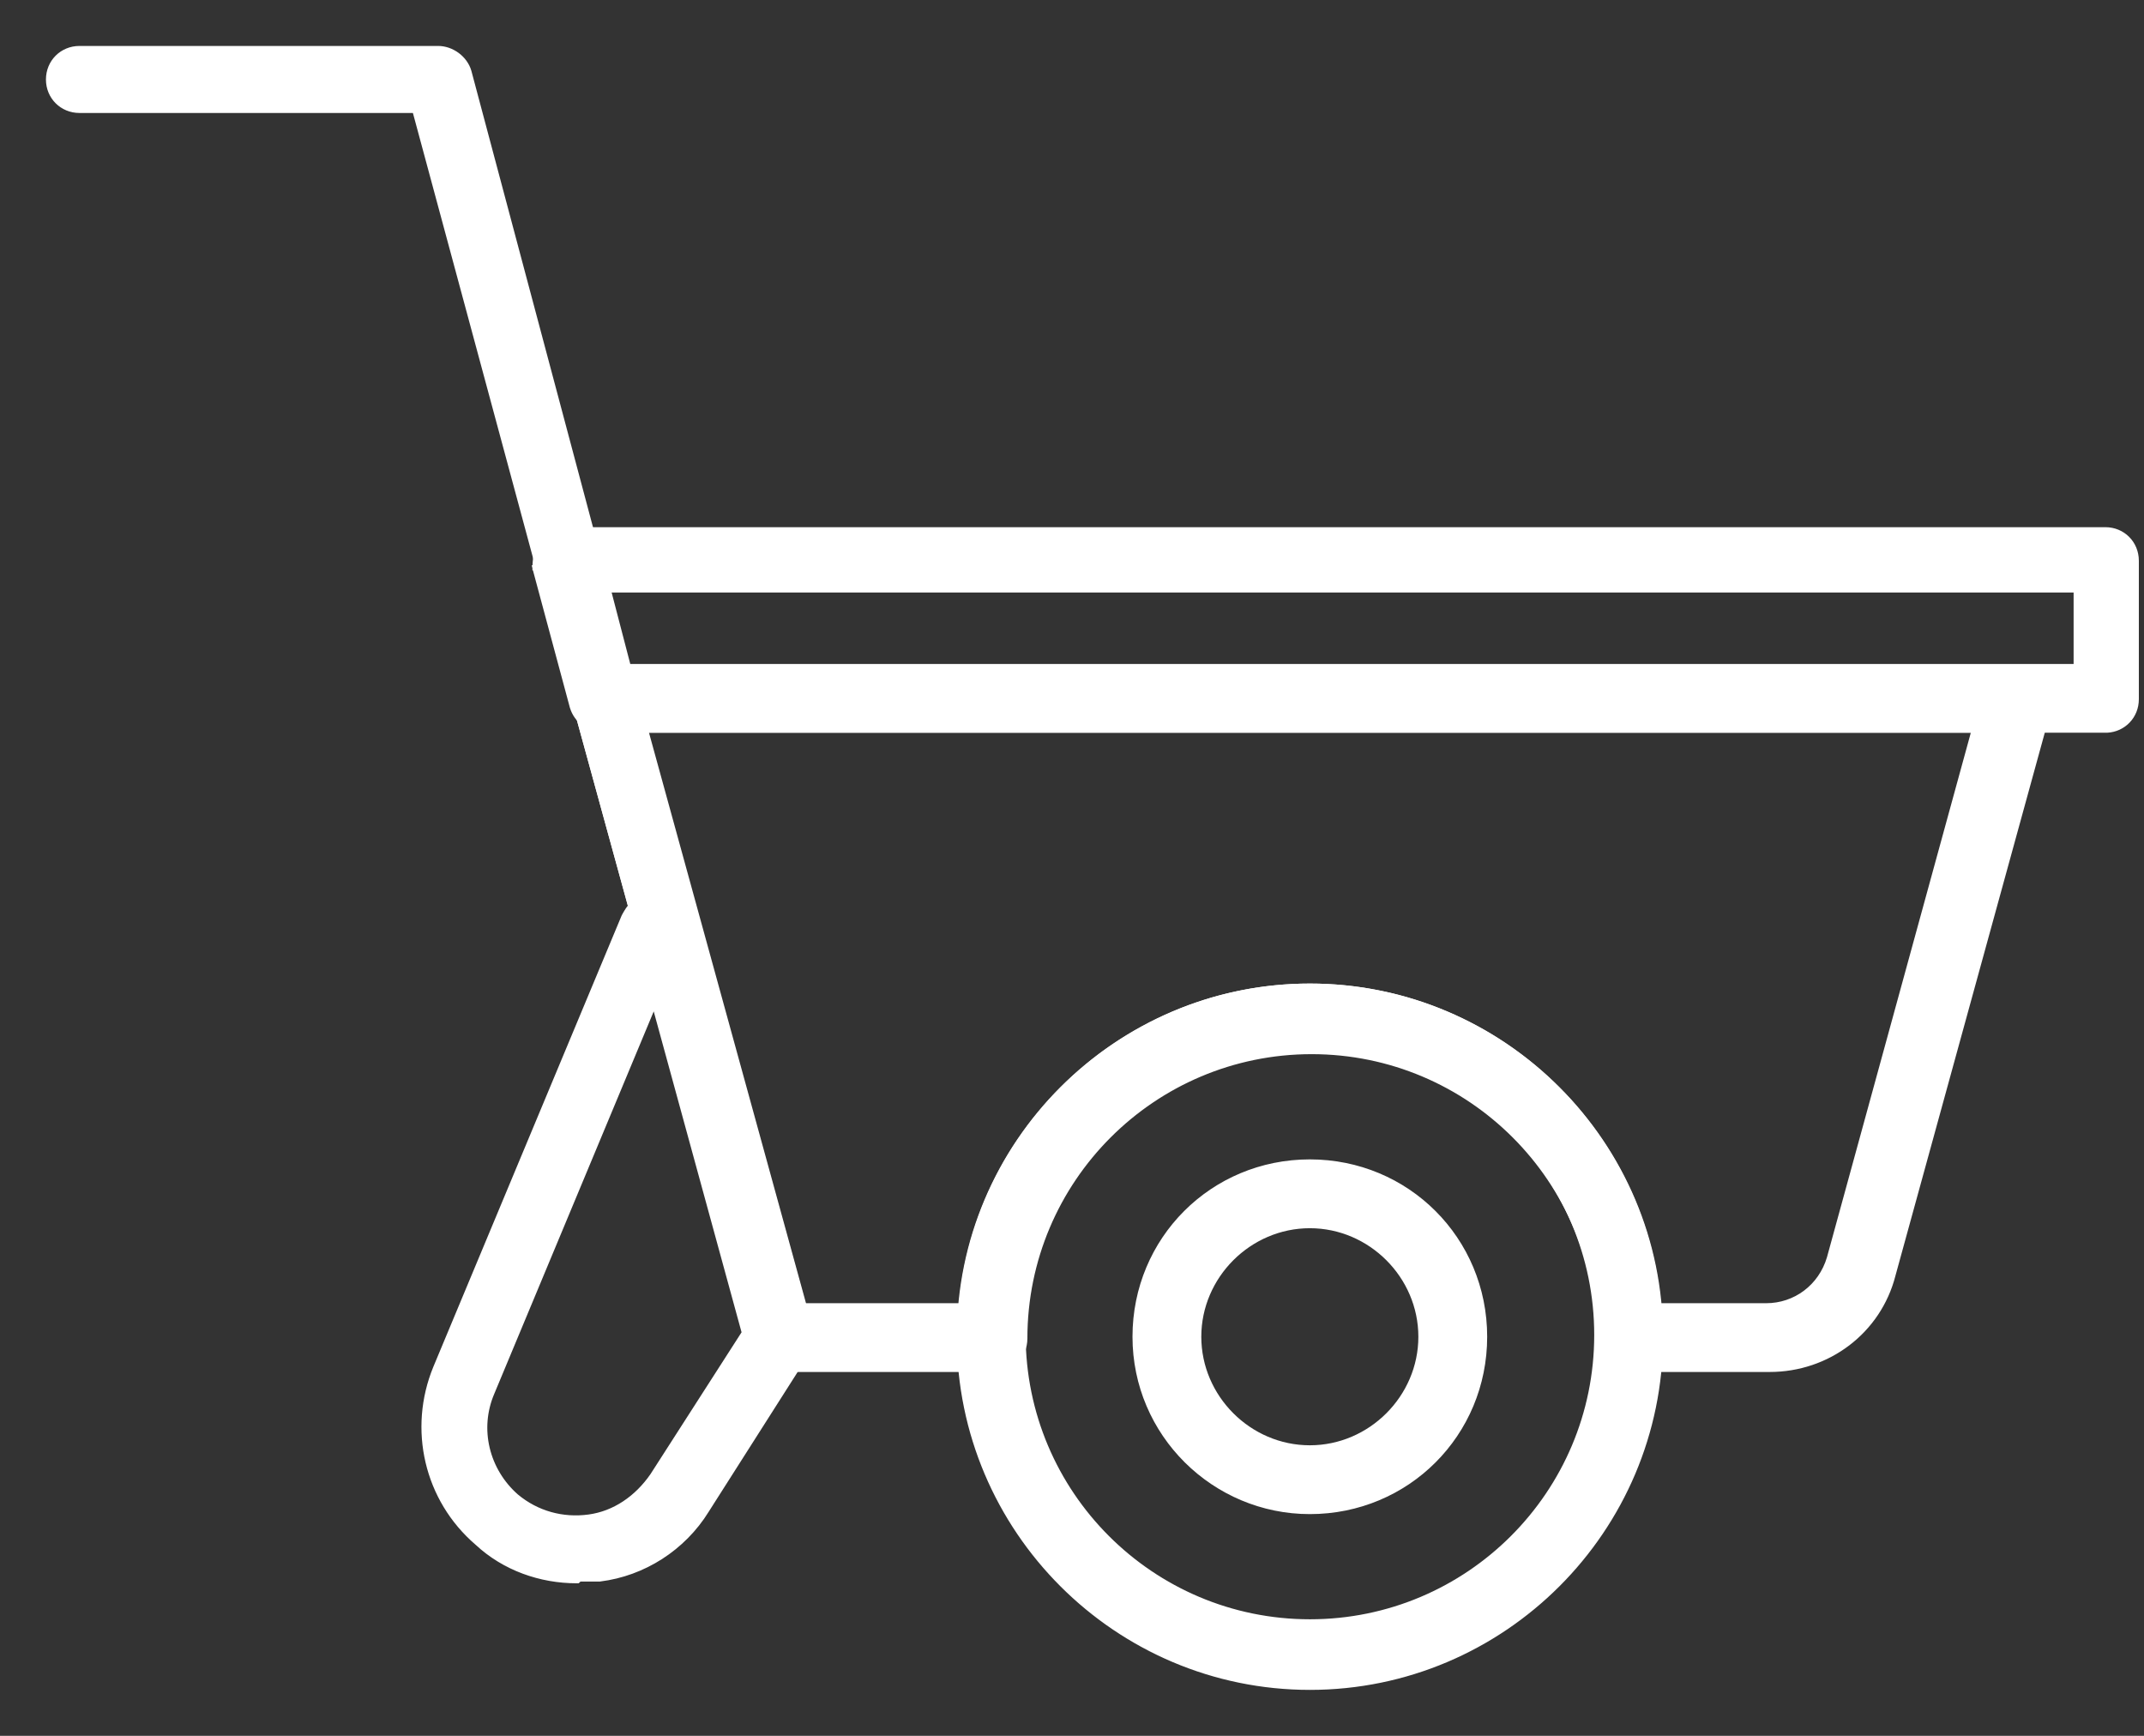
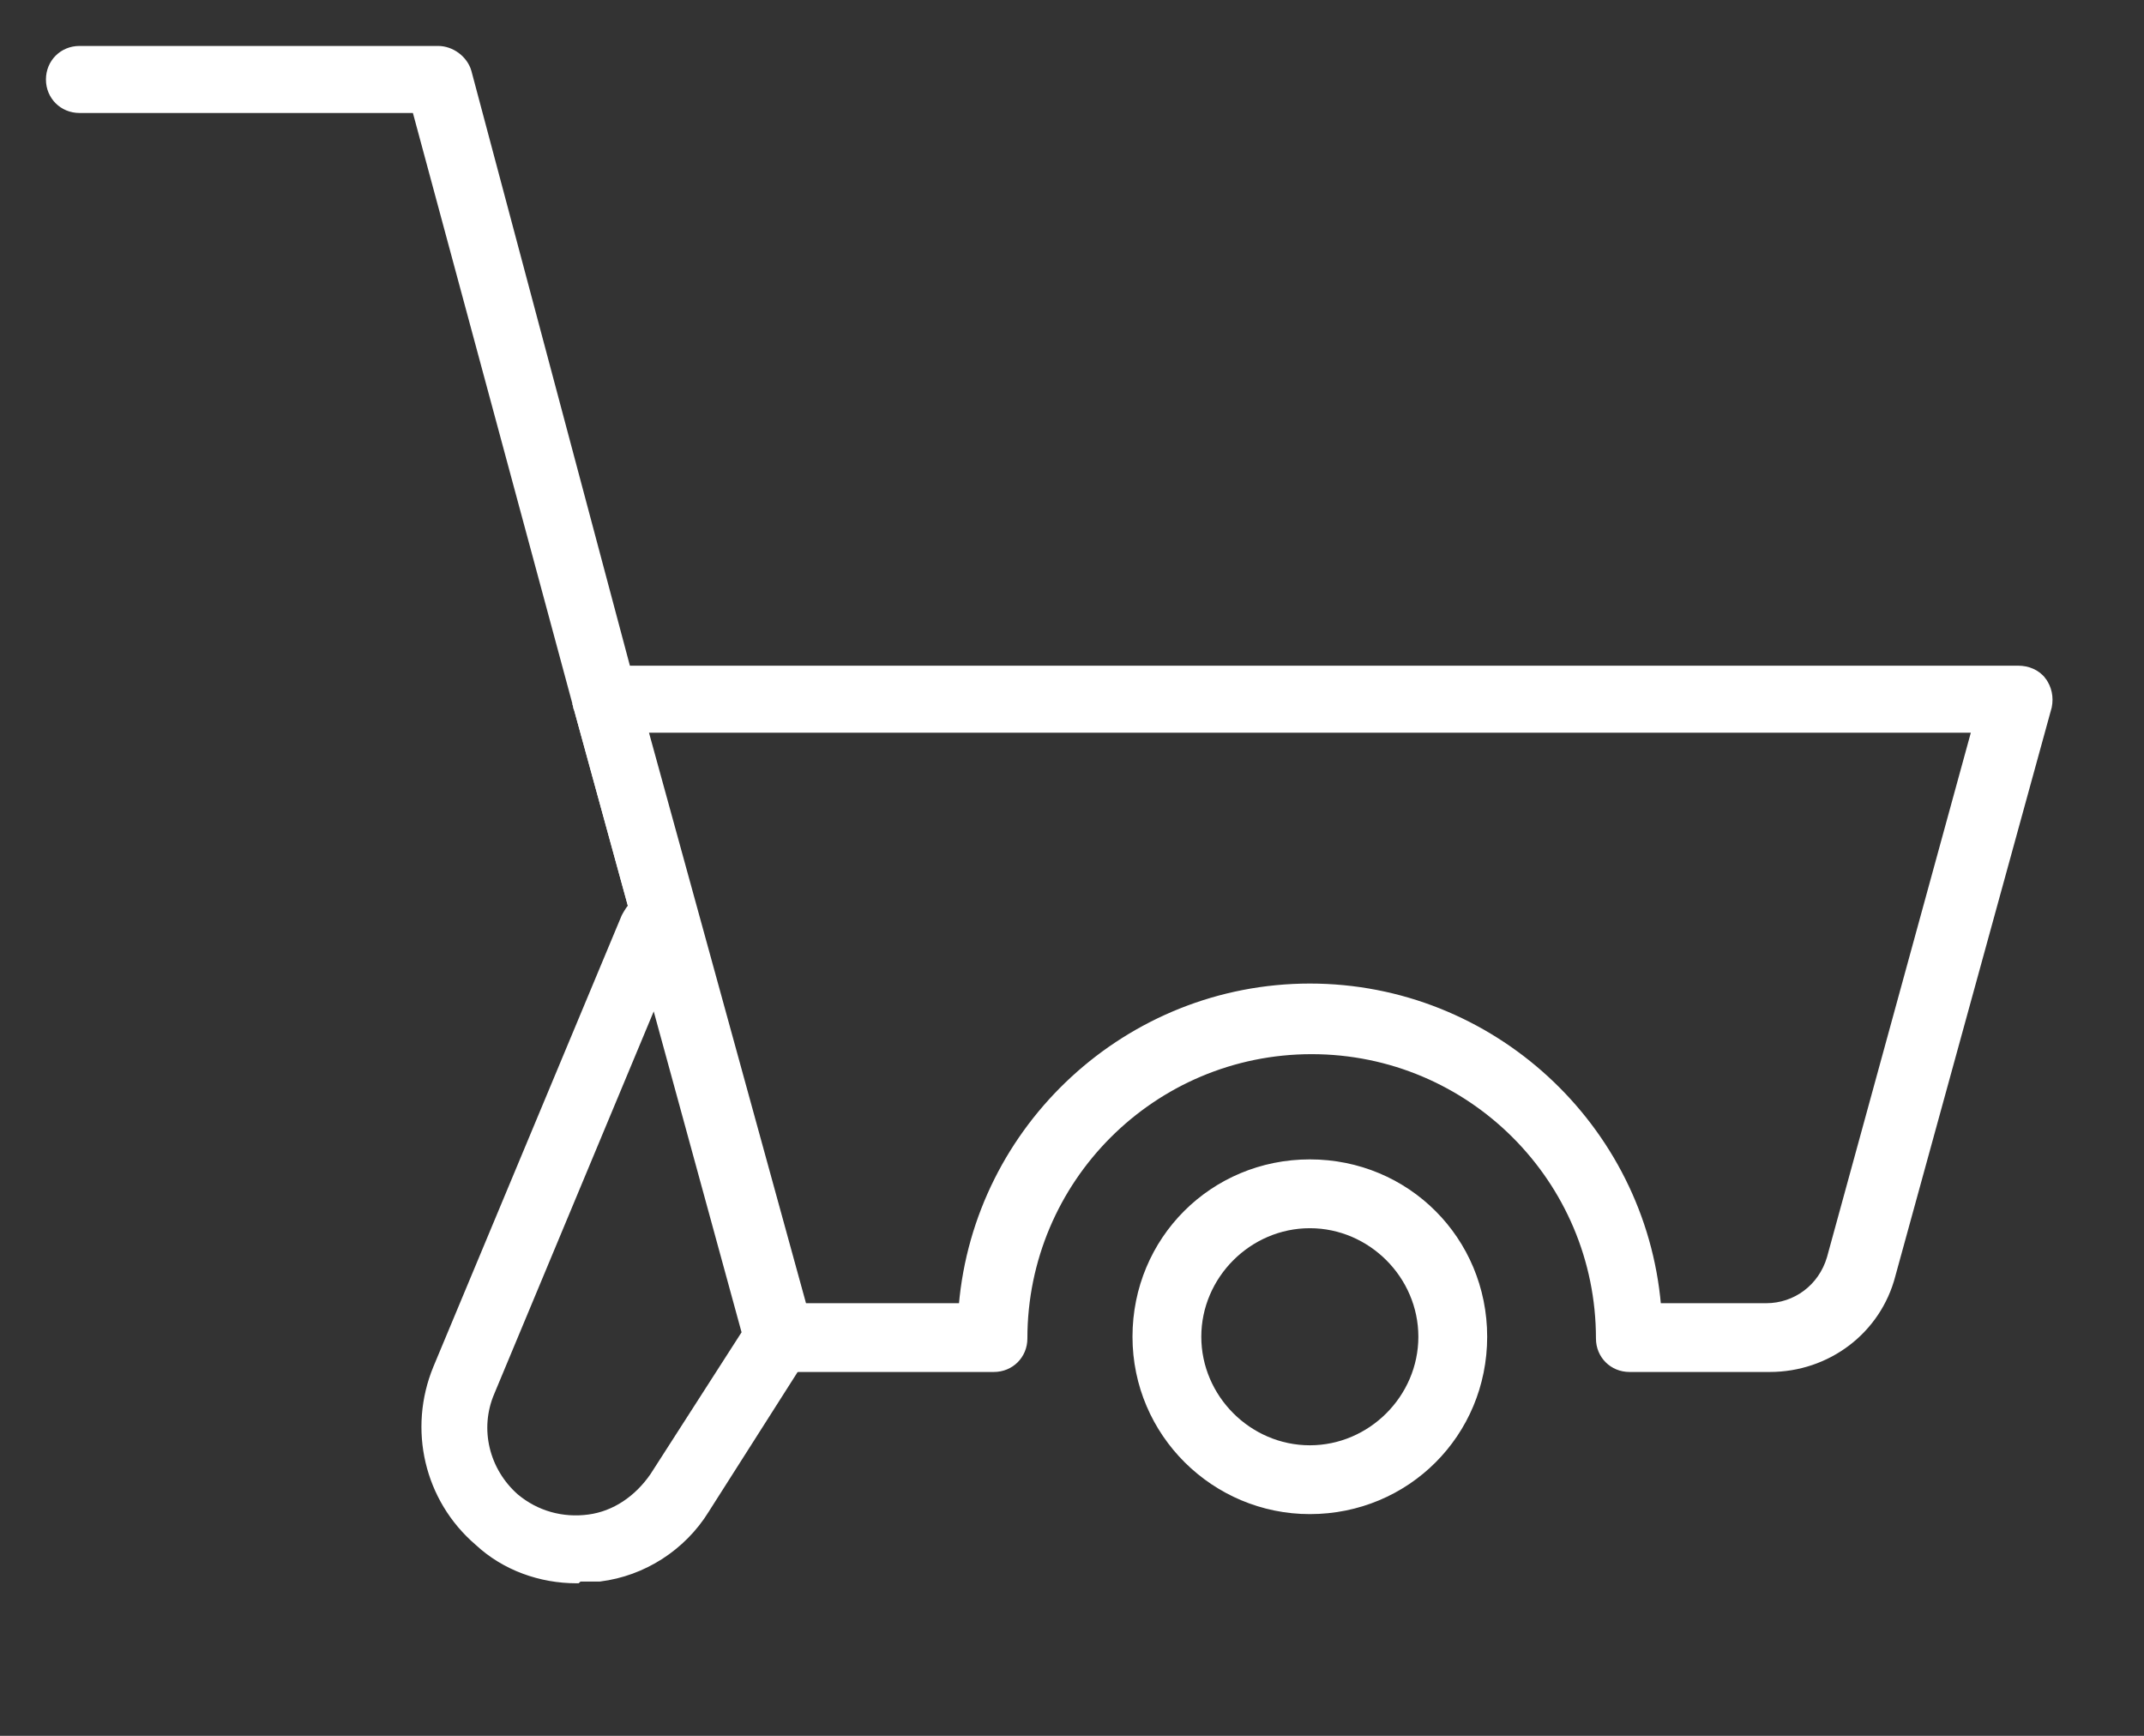
<svg xmlns="http://www.w3.org/2000/svg" width="42" height="34" viewBox="0 0 42 34" fill="none">
  <rect x="0" y="0" width="42" height="34" fill="#333333" stroke="none" />
  <path d="M22.235 26.183C22.235 28.089 23.789 29.607 25.659 29.607C27.565 29.607 29.083 28.089 29.083 26.183C29.083 24.277 27.565 22.759 25.659 22.759C23.753 22.759 22.235 24.277 22.235 26.183ZM23.483 26.183C23.483 24.993 24.47 24.007 25.659 24.007C26.849 24.007 27.835 24.993 27.835 26.183C27.835 27.373 26.849 28.359 25.659 28.359C24.47 28.359 23.483 27.373 23.483 26.183Z" fill="white" stroke="white" stroke-width="0.1" />
  <path d="M14.725 26.369L14.725 26.37C14.801 26.636 15.065 26.823 15.33 26.823H19.469C19.81 26.823 20.076 26.558 20.076 26.217C20.076 23.114 22.592 20.598 25.695 20.598C28.798 20.598 31.314 23.114 31.314 26.217C31.314 26.558 31.58 26.823 31.921 26.823H34.599H34.669C35.804 26.823 36.798 26.079 37.082 24.978C37.082 24.978 37.082 24.977 37.082 24.977L40.143 13.848L40.143 13.848L40.144 13.844C40.181 13.658 40.144 13.469 40.03 13.318L39.99 13.348L40.03 13.318C39.915 13.163 39.724 13.089 39.538 13.089H11.886C11.7 13.089 11.51 13.163 11.394 13.318C11.363 13.36 11.341 13.414 11.326 13.469C11.31 13.524 11.3 13.584 11.293 13.637C11.287 13.691 11.283 13.74 11.282 13.776C11.281 13.794 11.28 13.808 11.28 13.818L11.28 13.83L11.28 13.833L11.28 13.834L11.28 13.835L11.28 13.835L11.28 13.835L11.33 13.835H11.278L11.282 13.848L14.725 26.369ZM34.599 25.576H32.489C32.186 22.059 29.219 19.315 25.66 19.315C22.102 19.315 19.134 22.059 18.832 25.576H15.751L12.648 14.302H38.673L35.838 24.638C35.838 24.638 35.838 24.638 35.838 24.638C35.67 25.208 35.168 25.576 34.599 25.576Z" fill="white" stroke="white" stroke-width="0.1" />
-   <path d="M18.794 26.183C18.794 29.967 21.877 33.05 25.661 33.05C29.445 33.05 32.528 29.967 32.528 26.183C32.528 22.398 29.445 19.315 25.661 19.315C21.877 19.315 18.794 22.398 18.794 26.183ZM20.042 26.148C20.042 23.045 22.558 20.528 25.661 20.528C28.764 20.528 31.28 23.045 31.28 26.148C31.28 29.251 28.764 31.767 25.661 31.767C22.558 31.767 20.042 29.251 20.042 26.148Z" fill="white" stroke="white" stroke-width="0.1" />
  <path d="M11.296 30.962H11.316L11.331 30.948L11.351 30.928H11.351H11.352H11.353H11.354H11.355H11.355H11.356H11.357H11.358H11.359H11.36H11.36H11.361H11.362H11.363H11.364H11.364H11.365H11.366H11.367H11.368H11.369H11.369H11.37H11.371H11.372H11.373H11.373H11.374H11.375H11.376H11.377H11.377H11.378H11.379H11.38H11.381H11.382H11.382H11.383H11.384H11.385H11.386H11.386H11.387H11.388H11.389H11.39H11.391H11.391H11.392H11.393H11.394H11.395H11.396H11.396H11.397H11.398H11.399H11.4H11.4H11.401H11.402H11.403H11.404H11.404H11.405H11.406H11.407H11.408H11.409H11.409H11.41H11.411H11.412H11.413H11.413H11.414H11.415H11.416H11.417H11.418H11.418H11.419H11.42H11.421H11.422H11.422H11.423H11.424H11.425H11.426H11.427H11.427H11.428H11.429H11.43H11.431H11.431H11.432H11.433H11.434H11.435H11.435H11.436H11.437H11.438H11.439H11.44H11.44H11.441H11.442H11.443H11.444H11.444H11.445H11.446H11.447H11.448H11.448H11.449H11.45H11.451H11.452H11.453H11.453H11.454H11.455H11.456H11.457H11.457H11.458H11.459H11.46H11.461H11.461H11.462H11.463H11.464H11.465H11.466H11.466H11.467H11.468H11.469H11.47H11.47H11.471H11.472H11.473H11.474H11.475H11.475H11.476H11.477H11.478H11.479H11.479H11.48H11.481H11.482H11.483H11.483H11.484H11.485H11.486H11.487H11.488H11.488H11.489H11.49H11.491H11.492H11.492H11.493H11.494H11.495H11.496H11.497H11.497H11.498H11.499H11.5H11.501H11.502H11.502H11.503H11.504H11.505H11.505H11.506H11.507H11.508H11.509H11.51H11.51H11.511H11.512H11.513H11.514H11.514H11.515H11.516H11.517H11.518H11.519H11.519H11.52H11.521H11.522H11.523H11.524H11.524H11.525H11.526H11.527H11.527H11.528H11.529H11.53H11.531H11.532H11.532H11.533H11.534H11.535H11.536H11.537H11.537H11.538H11.539H11.54H11.541H11.541H11.542H11.543H11.544H11.545H11.546H11.546H11.547H11.548H11.549H11.55H11.55H11.551H11.552H11.553H11.554H11.554H11.555H11.556H11.557H11.558H11.559H11.559H11.56H11.561H11.562H11.563H11.563H11.564H11.565H11.566H11.567H11.568H11.568H11.569H11.57H11.571H11.572H11.572H11.573H11.574H11.575H11.576H11.576H11.577H11.578H11.579H11.58H11.581H11.581H11.582H11.583H11.584H11.585H11.585H11.586H11.587H11.588H11.589H11.589H11.59H11.591H11.592H11.593H11.594H11.594H11.595H11.596H11.597H11.598H11.598H11.599H11.6H11.601H11.602H11.602H11.603H11.604H11.605H11.606H11.607H11.607H11.608H11.609H11.61H11.611H11.611H11.612H11.613H11.614H11.615H11.616H11.616H11.617H11.618H11.619H11.62H11.62H11.621H11.622H11.623H11.624H11.625H11.625H11.626H11.627H11.628H11.629H11.629H11.63H11.631H11.632H11.633H11.633H11.634H11.635H11.636H11.637H11.638H11.638H11.639H11.64H11.641H11.642H11.643H11.643H11.644H11.645H11.646H11.647H11.647H11.648H11.649H11.65H11.651H11.652H11.652H11.653H11.654H11.655H11.655H11.656H11.657H11.658H11.659H11.66H11.66H11.661H11.662H11.663H11.664H11.665H11.665H11.666H11.667H11.668H11.669H11.669H11.67H11.671H11.672H11.673H11.674H11.674H11.675H11.676H11.677H11.678H11.678H11.679H11.68H11.681H11.682H11.682H11.683H11.684H11.685H11.686H11.687H11.687H11.688H11.689H11.69H11.691H11.691H11.692H11.693H11.694H11.695H11.695H11.696H11.697H11.698H11.699H11.7H11.7H11.701H11.702H11.703H11.704H11.704H11.705H11.706H11.707H11.708H11.709H11.709H11.71H11.711H11.712H11.713H11.713H11.714H11.715H11.716H11.717H11.717H11.718H11.719H11.72H11.721H11.722H11.722H11.723H11.724H11.725H11.726H11.726H11.727H11.728H11.729H11.73H11.73H11.731H11.732H11.733H11.734H11.735H11.735H11.736H11.737H11.738H11.739H11.739H11.74H11.741H11.742H11.743H11.744H11.744H11.745H11.746H11.747H11.748V30.928L11.754 30.927C12.604 30.821 13.382 30.326 13.842 29.583C13.842 29.582 13.842 29.582 13.842 29.582L15.79 26.522L15.79 26.522L15.792 26.518C15.832 26.439 15.85 26.317 15.858 26.221C15.863 26.172 15.865 26.128 15.866 26.096C15.866 26.089 15.866 26.083 15.867 26.078C15.867 26.07 15.867 26.063 15.867 26.058L15.867 26.047L15.867 26.044L15.867 26.043L15.867 26.043V26.043V26.043L15.817 26.043H15.869L15.865 26.03L12.422 13.543L12.422 13.543L9.187 1.405L9.187 1.405L9.187 1.404C9.111 1.138 8.847 0.95 8.582 0.95H1.557C1.216 0.95 0.95 1.216 0.95 1.557C0.95 1.897 1.216 2.163 1.557 2.163H8.127L11.282 13.848L11.282 13.848L12.353 17.751C12.321 17.788 12.292 17.833 12.27 17.87C12.257 17.892 12.245 17.912 12.237 17.927L12.228 17.945L12.226 17.949L12.225 17.951L12.225 17.951L12.225 17.951L12.225 17.951L12.225 17.951L12.223 17.954L8.536 26.789L8.536 26.789C8.041 27.991 8.359 29.37 9.349 30.219C9.881 30.715 10.589 30.962 11.296 30.962ZM9.637 27.28L12.816 19.657L14.581 26.104L12.784 28.902C12.478 29.345 12.037 29.648 11.532 29.715C11.024 29.783 10.517 29.648 10.111 29.309C9.535 28.801 9.333 27.99 9.637 27.28L9.637 27.28Z" fill="white" stroke="white" stroke-width="0.1" />
-   <path d="M11.212 13.848L11.212 13.848L11.213 13.849C11.289 14.114 11.552 14.302 11.817 14.302H41.243H41.278V14.302C41.601 14.284 41.849 14.025 41.849 13.696V10.983C41.849 10.642 41.584 10.376 41.243 10.376H11.087C10.901 10.376 10.71 10.451 10.595 10.605C10.563 10.647 10.542 10.702 10.526 10.756C10.511 10.812 10.5 10.871 10.494 10.925C10.487 10.978 10.484 11.027 10.482 11.063C10.481 11.081 10.481 11.096 10.48 11.106L10.48 11.118L10.48 11.121L10.48 11.122L10.48 11.122L10.48 11.122L10.48 11.122L10.53 11.122H10.479L10.482 11.135L11.212 13.848ZM40.671 11.555V13.055H12.308L11.917 11.555H40.671Z" fill="white" stroke="white" stroke-width="0.1" />
</svg>